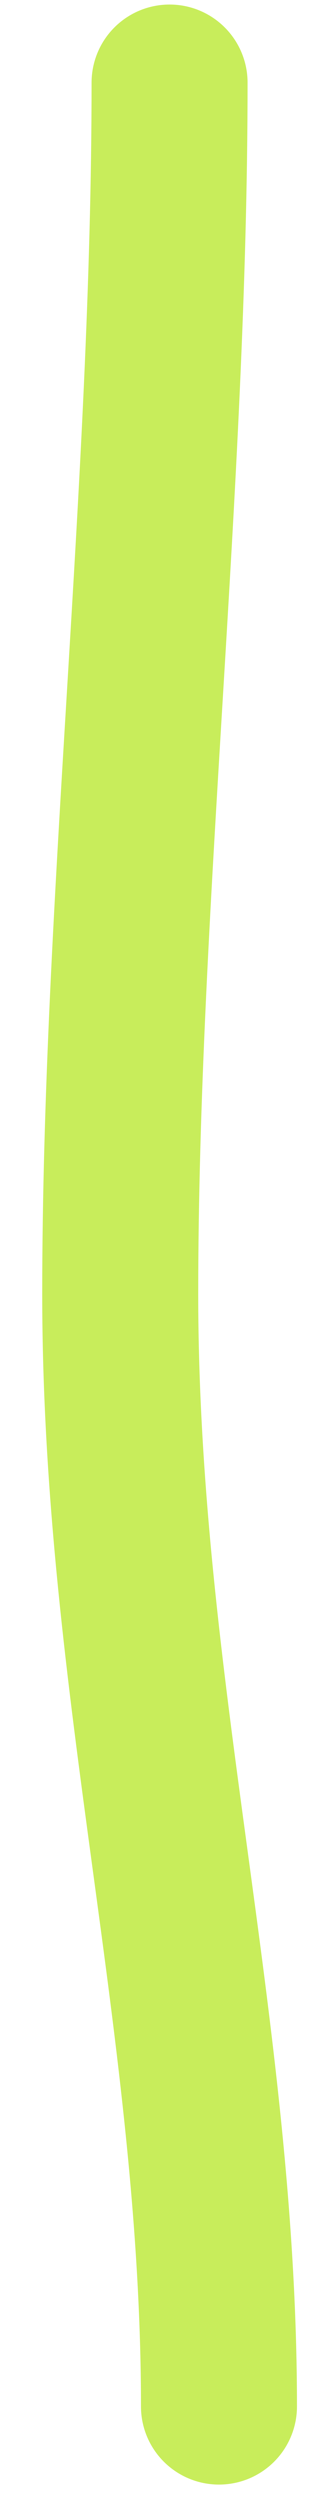
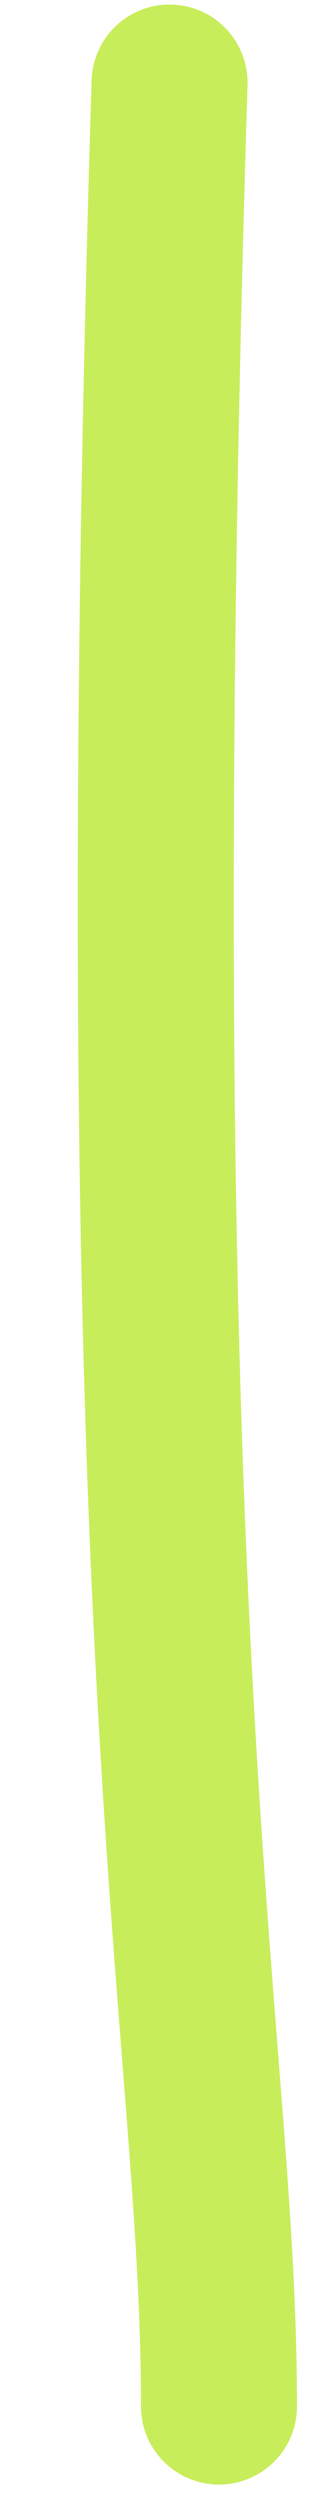
<svg xmlns="http://www.w3.org/2000/svg" width="6" height="48" viewBox="0 0 6 48" fill="none">
-   <path d="M3.261 1.587C3.261 9.31 2.312 17.431 2.312 24.845C2.312 32.359 4.211 38.992 4.211 46.204" stroke="#C8ED5B" stroke-width="3" stroke-linecap="round" />
+   <path d="M3.261 1.587C2.312 32.359 4.211 38.992 4.211 46.204" stroke="#C8ED5B" stroke-width="3" stroke-linecap="round" />
</svg>